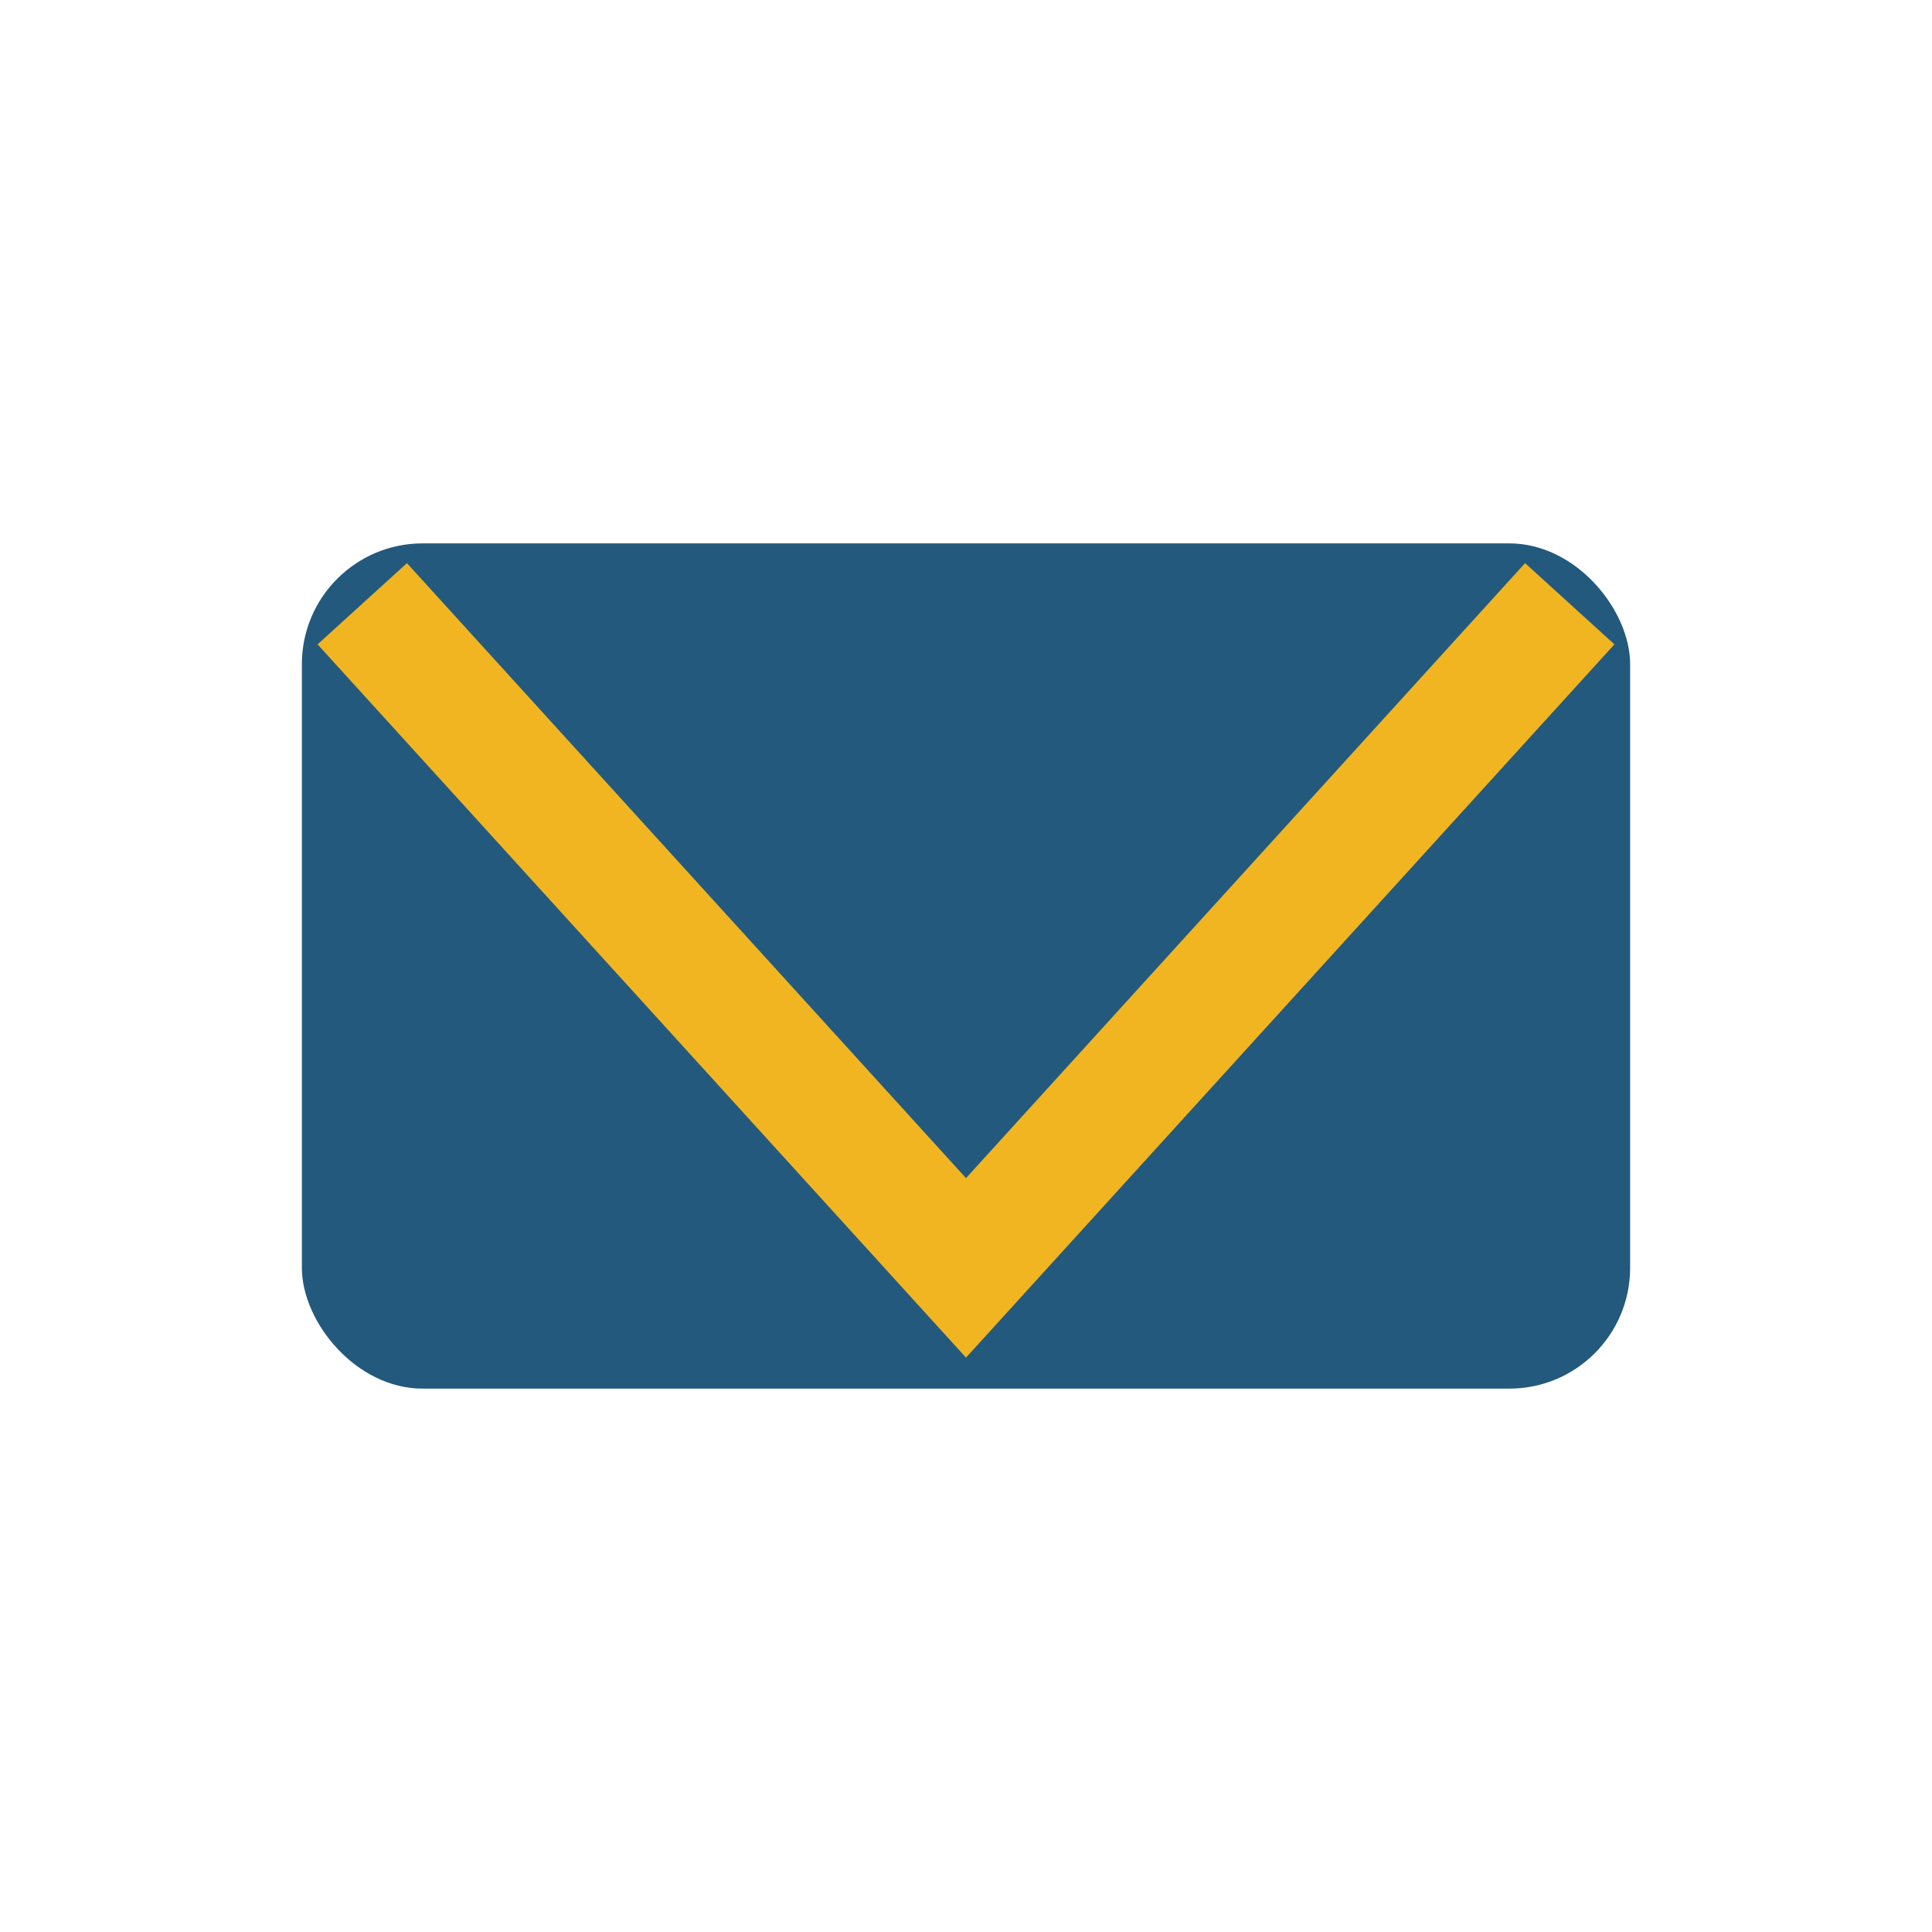
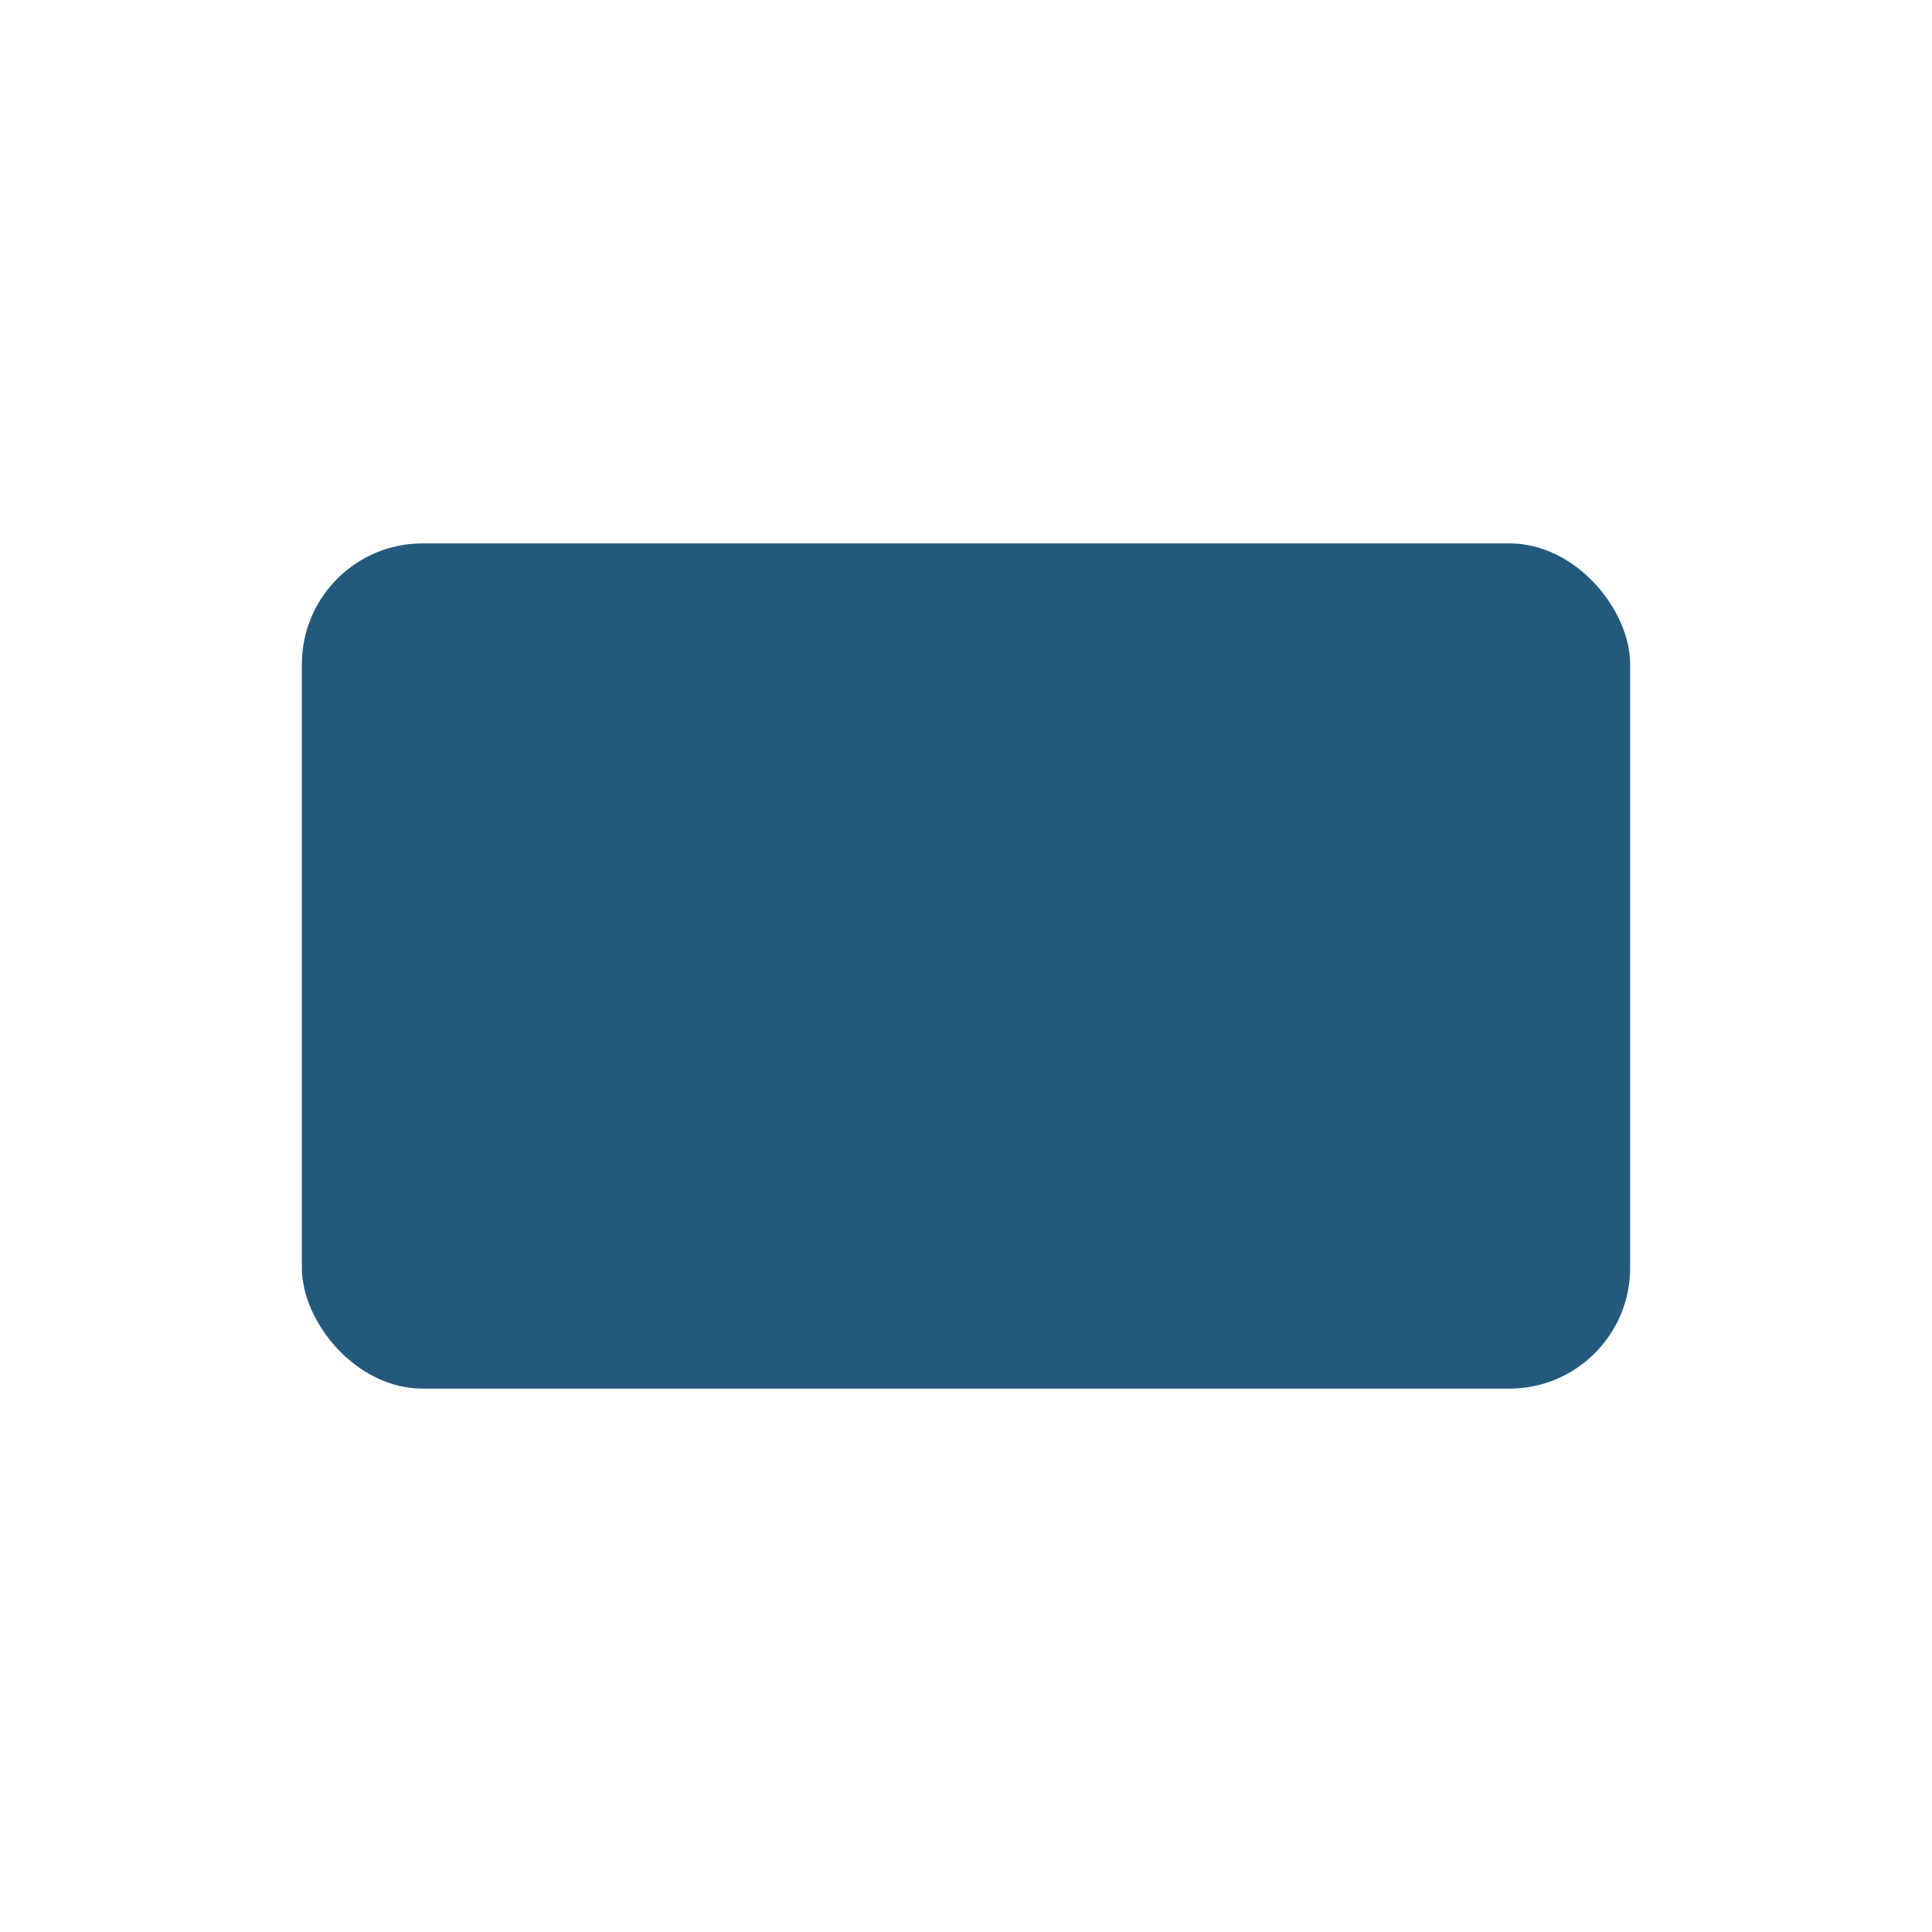
<svg xmlns="http://www.w3.org/2000/svg" width="32" height="32" viewBox="0 0 32 32">
  <rect x="5" y="9" width="22" height="14" rx="2" fill="#23597d" />
-   <polyline points="6,10 16,21 26,10" fill="none" stroke="#f1b522" stroke-width="2" />
</svg>